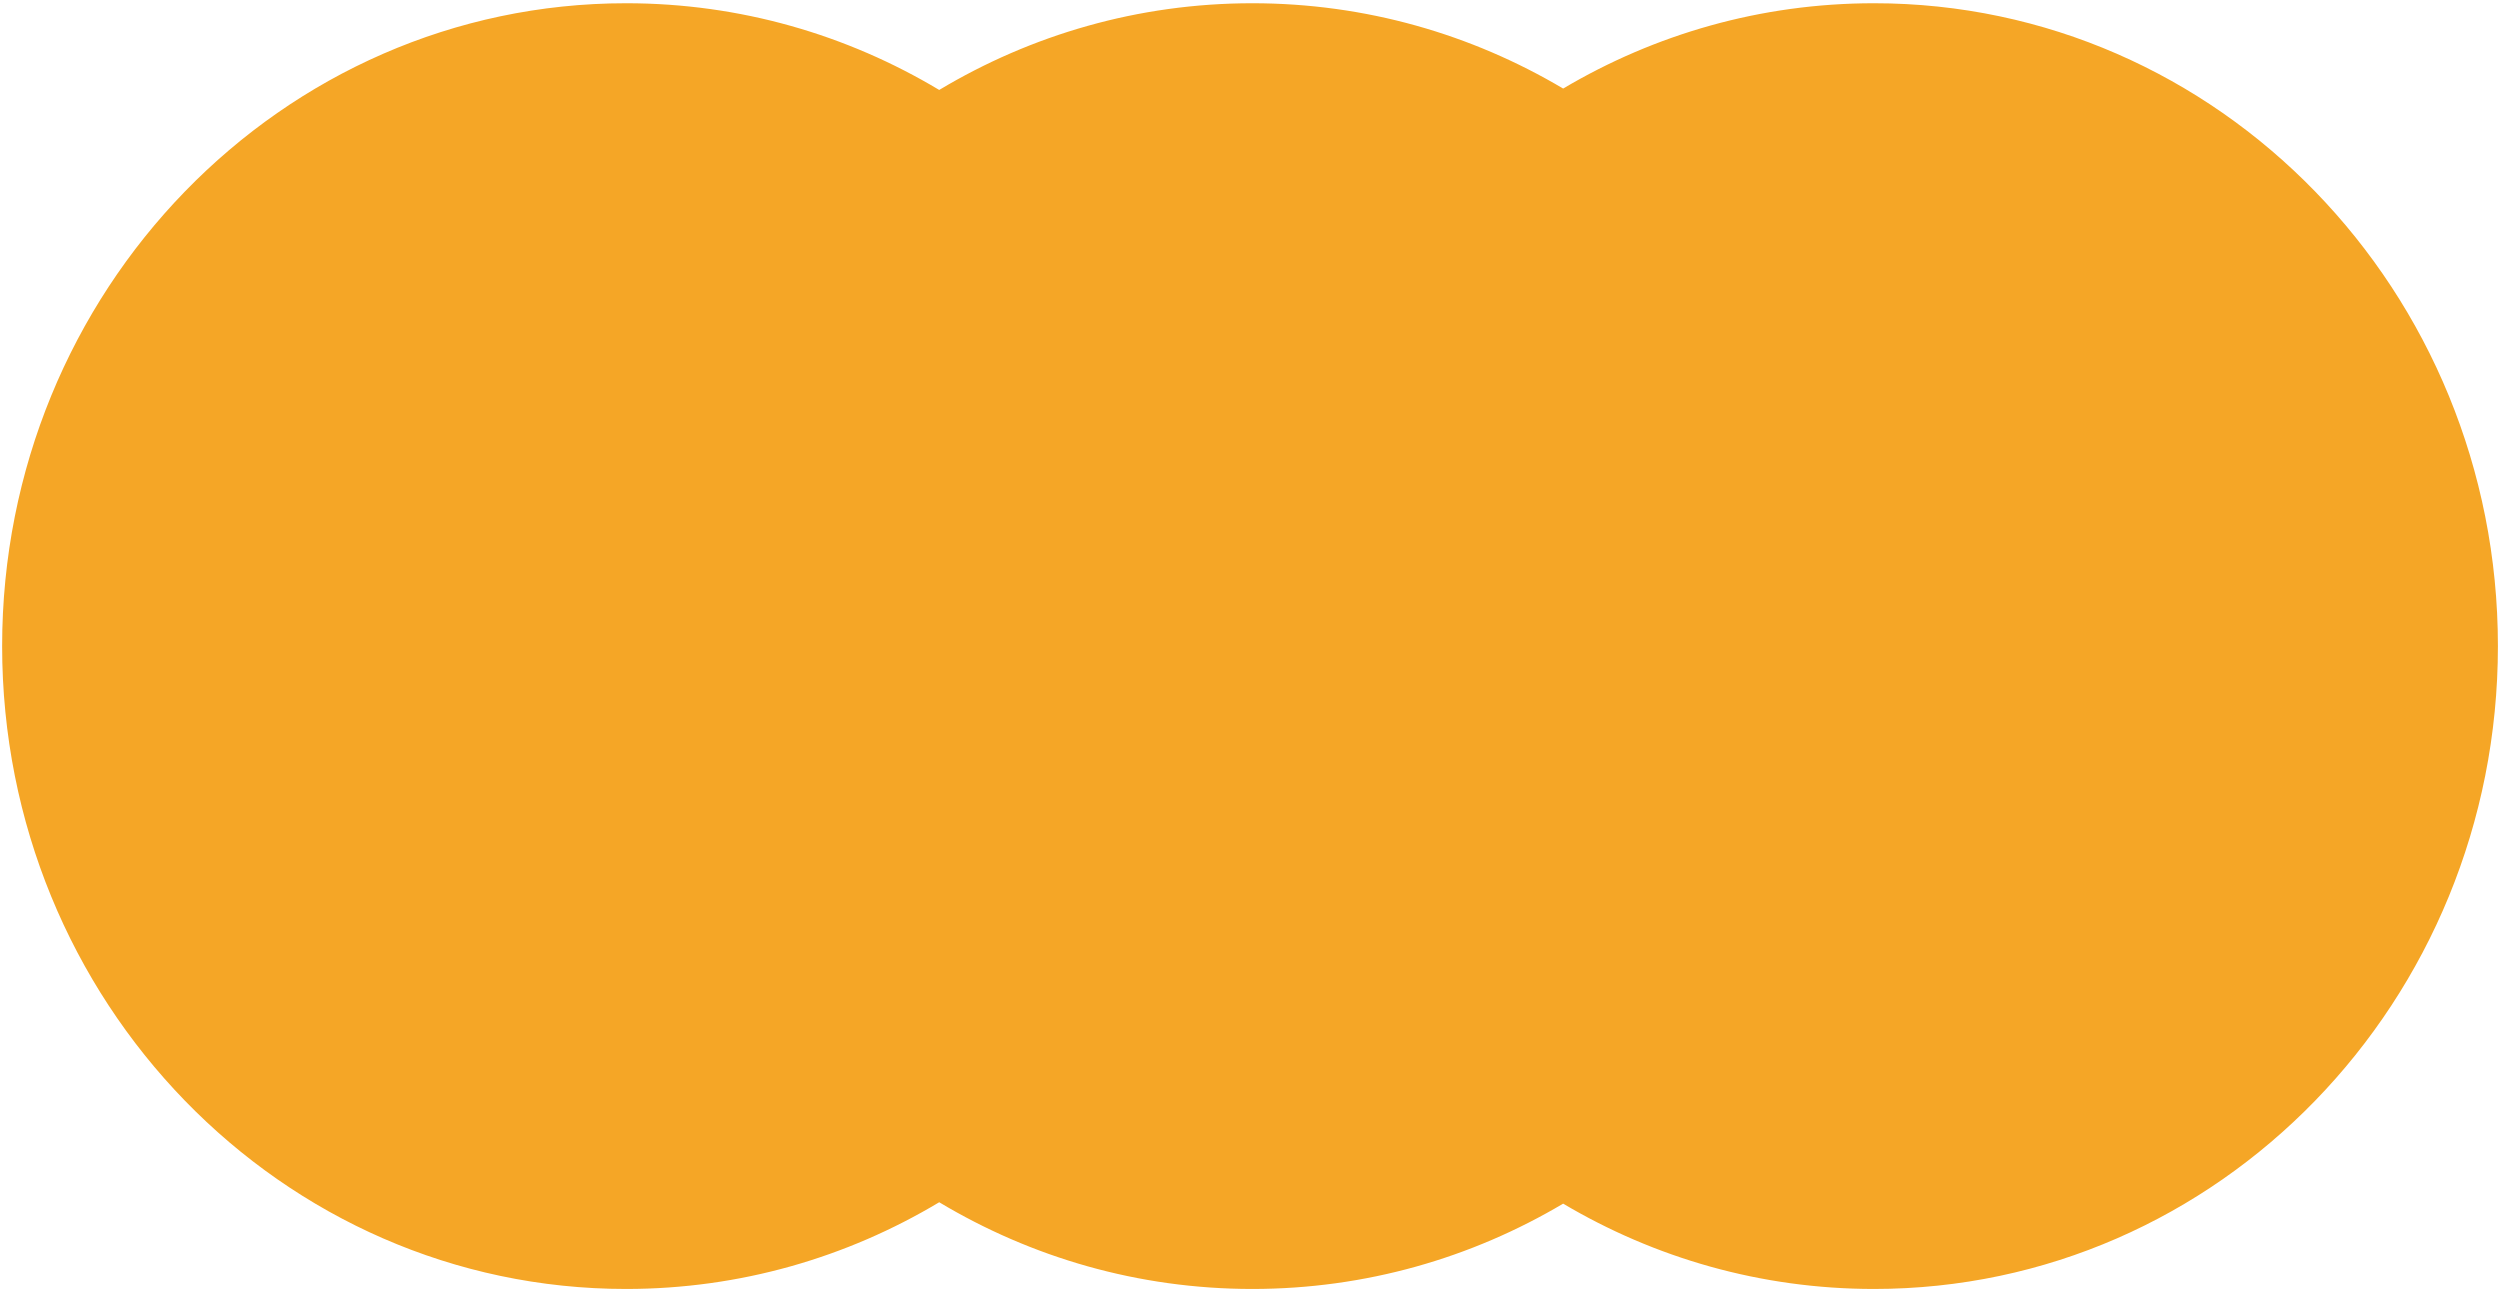
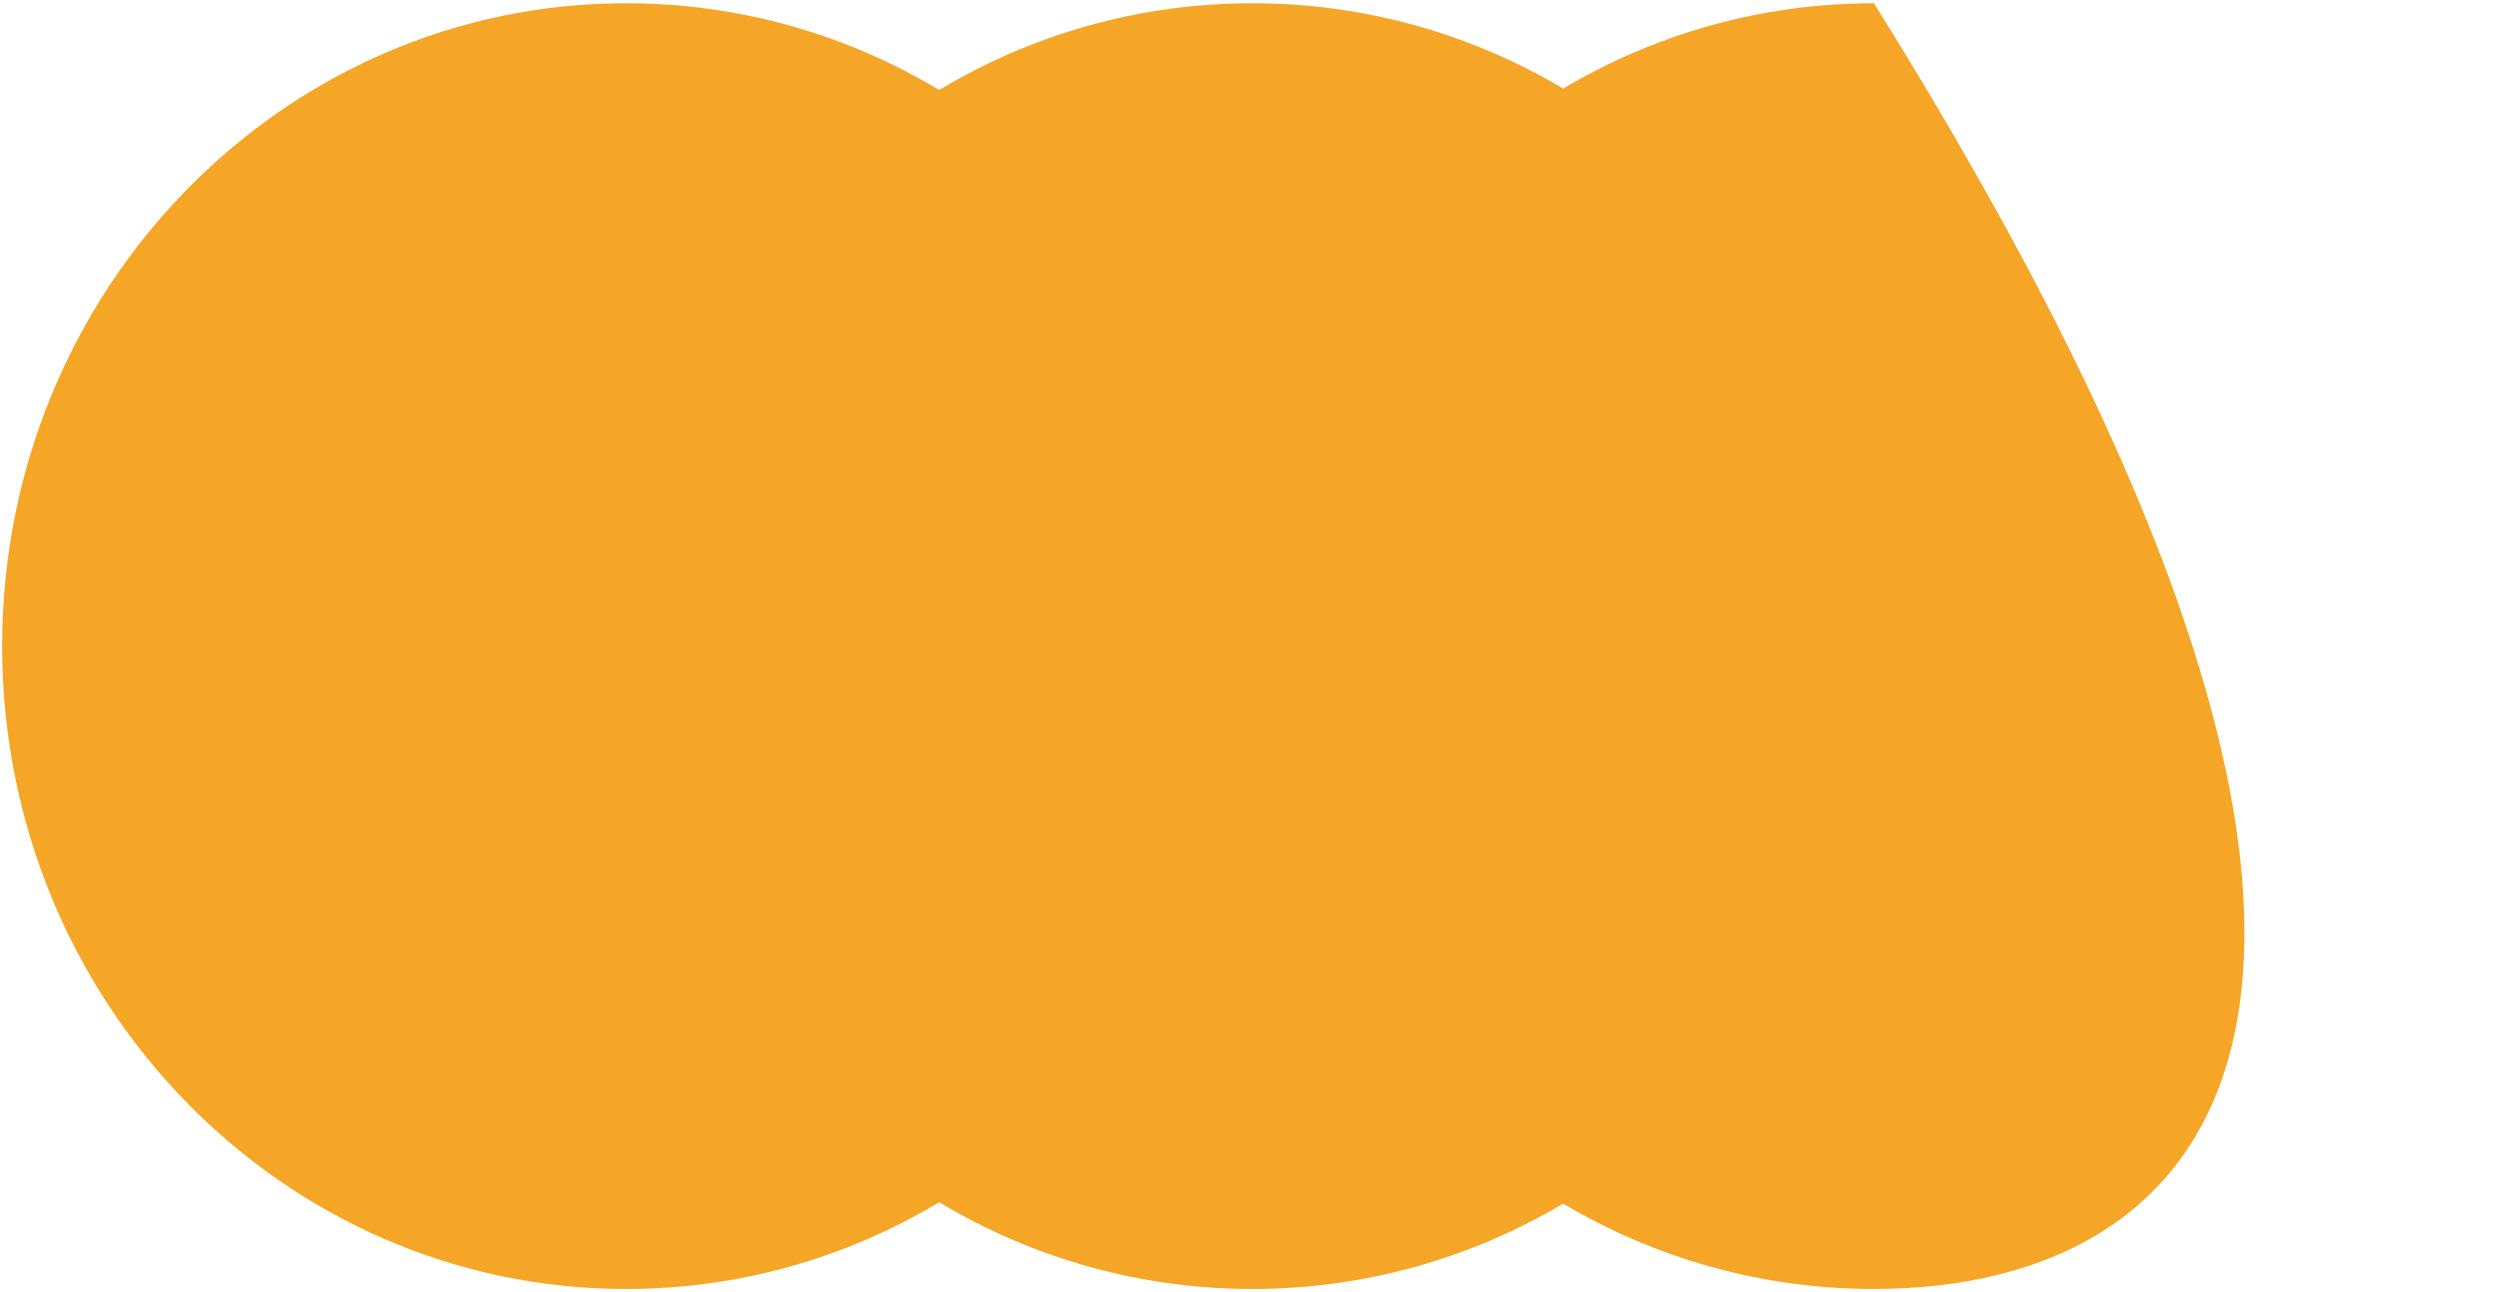
<svg xmlns="http://www.w3.org/2000/svg" width="385" height="199" viewBox="0 0 385 199" fill="none">
  <g filter="url(#filter0_ii_2218_2252)">
-     <path d="M288.59 0.5C341.658 0.5 384.678 44.824 384.678 99.5C384.678 154.176 341.658 198.5 288.59 198.5C271.162 198.5 254.818 193.719 240.725 185.361C226.632 193.719 210.289 198.5 192.861 198.5C175.285 198.5 158.812 193.636 144.638 185.146C130.465 193.636 113.992 198.5 96.416 198.5C43.349 198.5 0.329 154.176 0.329 99.5C0.329 44.824 43.349 0.5 96.416 0.5C113.992 0.5 130.465 5.363 144.638 13.852C158.812 5.363 175.285 0.5 192.861 0.5C210.288 0.5 226.633 5.28 240.725 13.638C254.818 5.28 271.162 0.5 288.59 0.5Z" fill="#F5A626" />
+     <path d="M288.59 0.5C384.678 154.176 341.658 198.5 288.59 198.5C271.162 198.5 254.818 193.719 240.725 185.361C226.632 193.719 210.289 198.5 192.861 198.5C175.285 198.5 158.812 193.636 144.638 185.146C130.465 193.636 113.992 198.5 96.416 198.5C43.349 198.5 0.329 154.176 0.329 99.5C0.329 44.824 43.349 0.5 96.416 0.5C113.992 0.5 130.465 5.363 144.638 13.852C158.812 5.363 175.285 0.5 192.861 0.5C210.288 0.5 226.633 5.28 240.725 13.638C254.818 5.28 271.162 0.5 288.59 0.5Z" fill="#F5A626" />
  </g>
  <defs>
    <filter id="filter0_ii_2218_2252" x="-19.671" y="-19.5" width="424.35" height="238" filterUnits="userSpaceOnUse" color-interpolation-filters="sRGB">
      <feFlood flood-opacity="0" result="BackgroundImageFix" />
      <feBlend mode="normal" in="SourceGraphic" in2="BackgroundImageFix" result="shape" />
      <feColorMatrix in="SourceAlpha" type="matrix" values="0 0 0 0 0 0 0 0 0 0 0 0 0 0 0 0 0 0 127 0" result="hardAlpha" />
      <feOffset dx="20" dy="-20" />
      <feGaussianBlur stdDeviation="10" />
      <feComposite in2="hardAlpha" operator="arithmetic" k2="-1" k3="1" />
      <feColorMatrix type="matrix" values="0 0 0 0 0 0 0 0 0 0 0 0 0 0 0 0 0 0 0.2 0" />
      <feBlend mode="normal" in2="shape" result="effect1_innerShadow_2218_2252" />
      <feColorMatrix in="SourceAlpha" type="matrix" values="0 0 0 0 0 0 0 0 0 0 0 0 0 0 0 0 0 0 127 0" result="hardAlpha" />
      <feOffset dx="-20" dy="20" />
      <feGaussianBlur stdDeviation="10" />
      <feComposite in2="hardAlpha" operator="arithmetic" k2="-1" k3="1" />
      <feColorMatrix type="matrix" values="0 0 0 0 1 0 0 0 0 1 0 0 0 0 1 0 0 0 0.24 0" />
      <feBlend mode="normal" in2="effect1_innerShadow_2218_2252" result="effect2_innerShadow_2218_2252" />
    </filter>
  </defs>
</svg>